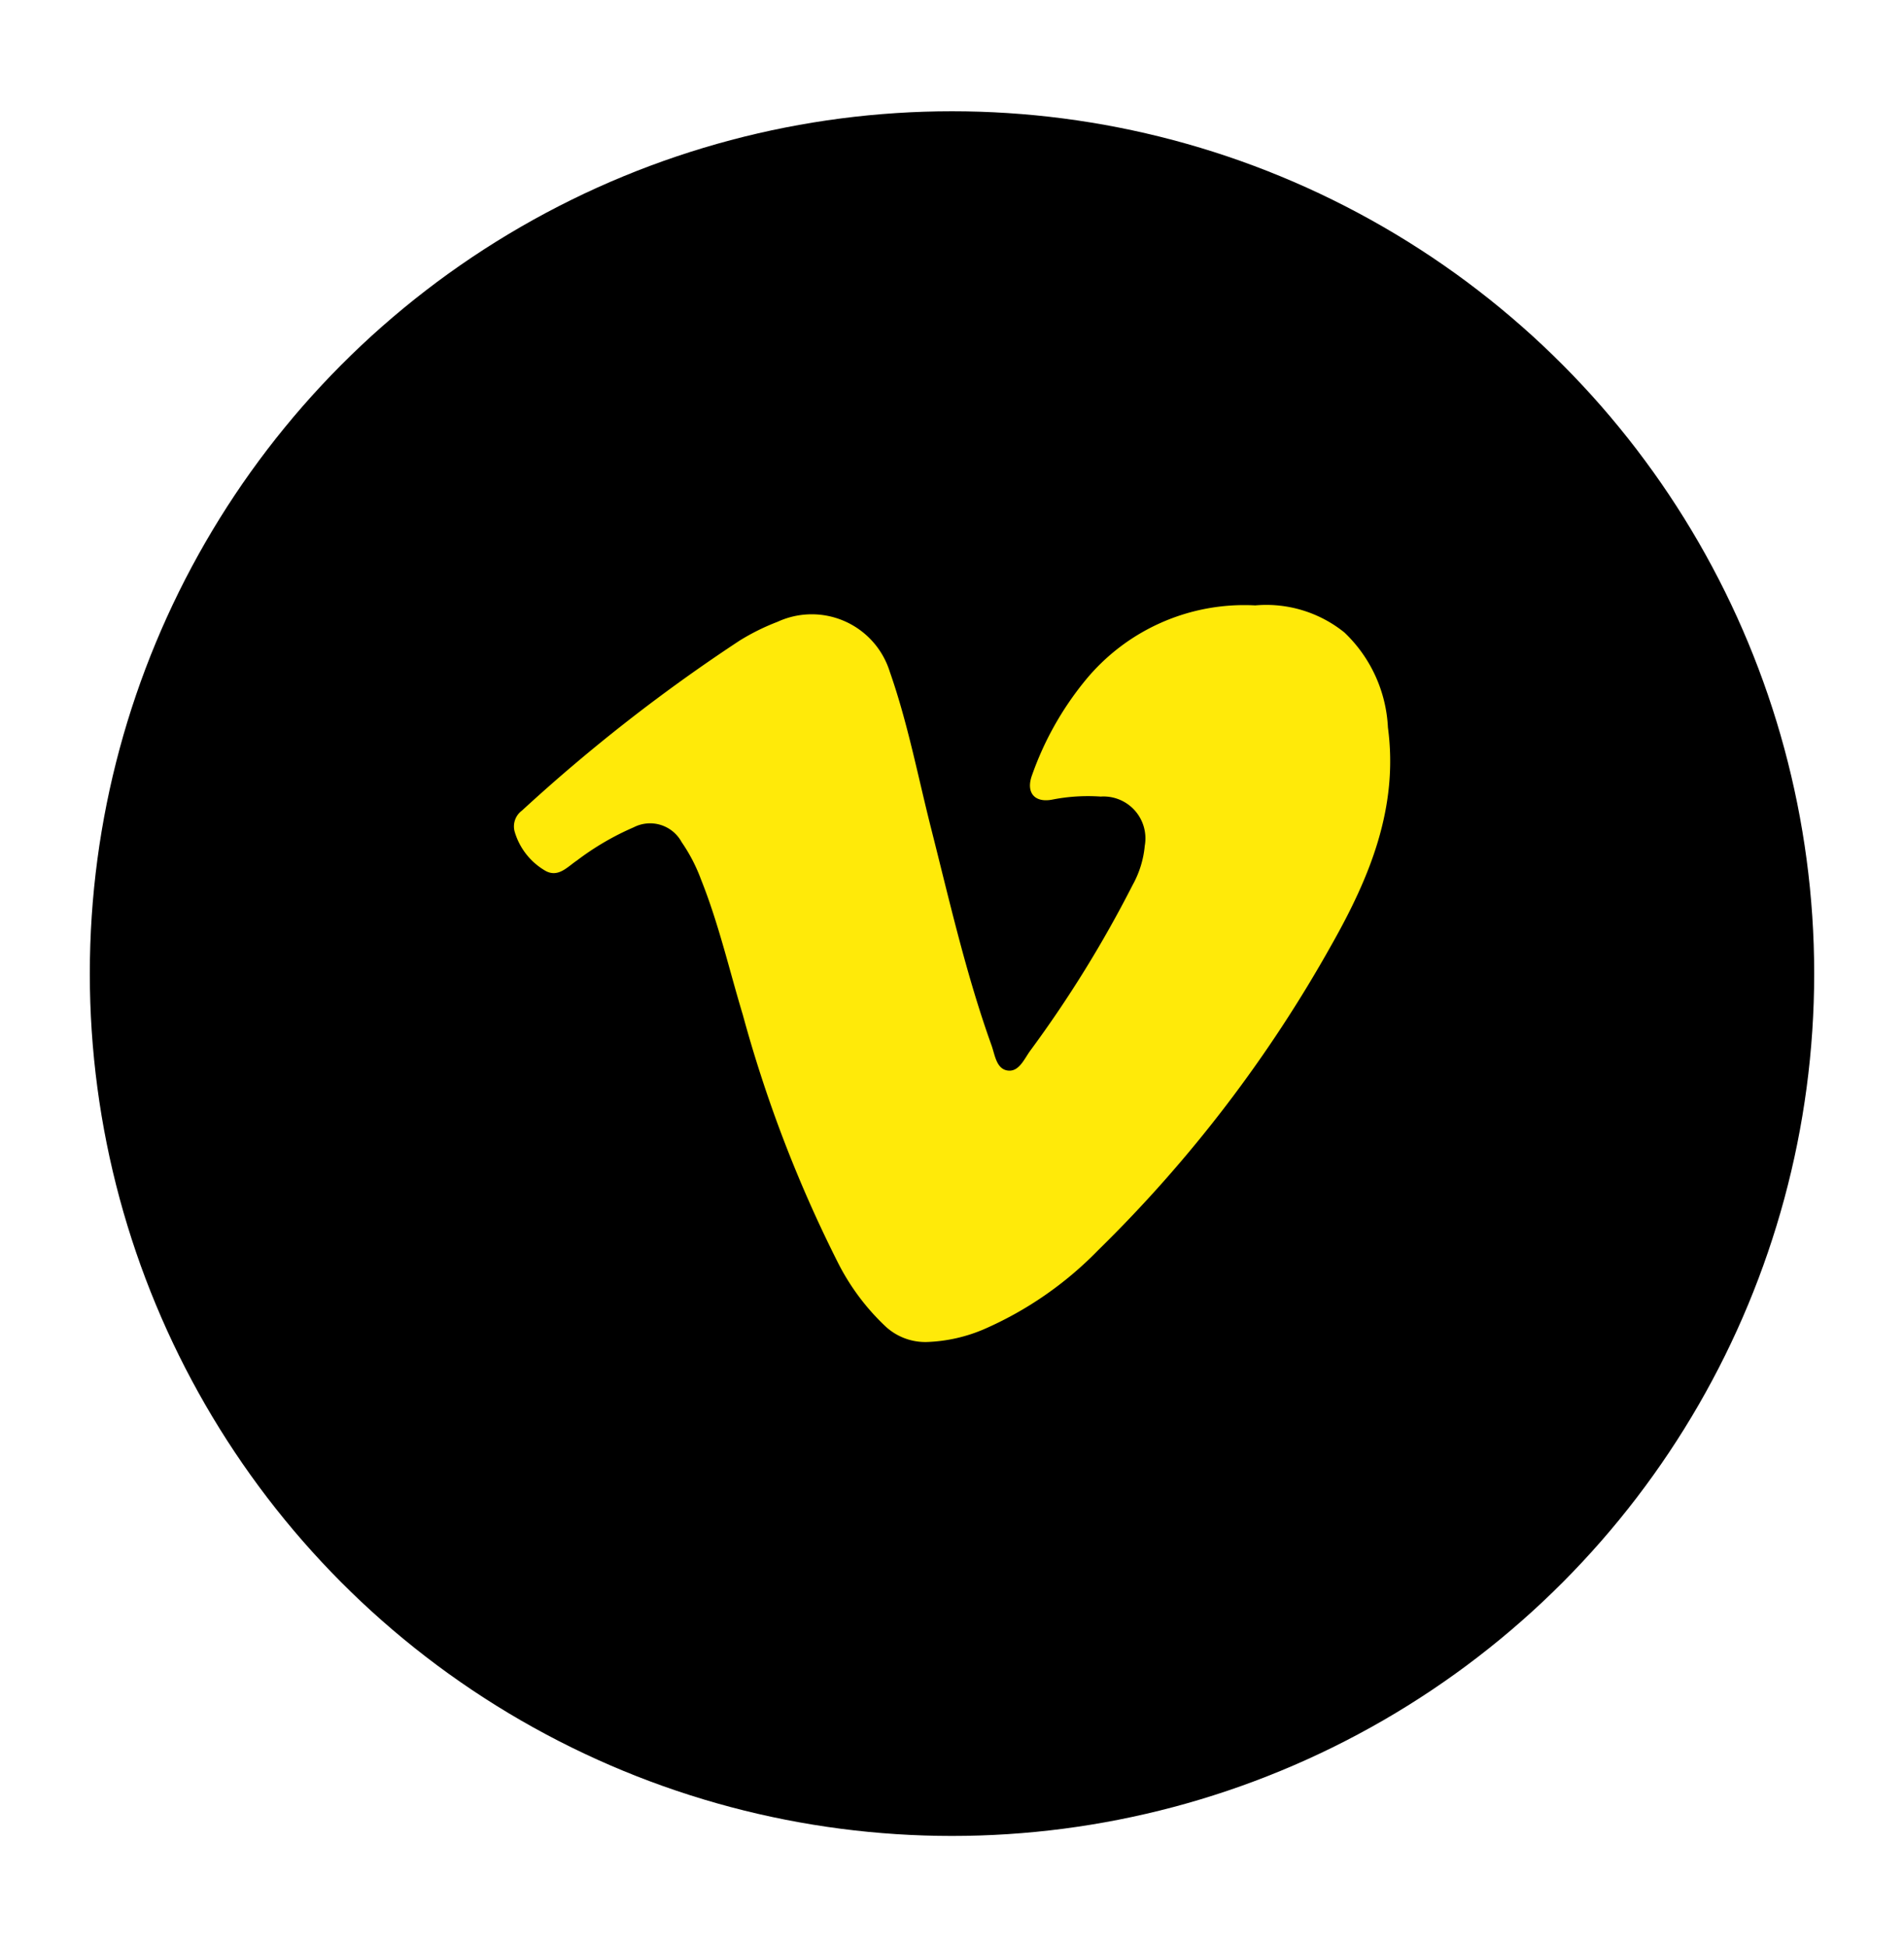
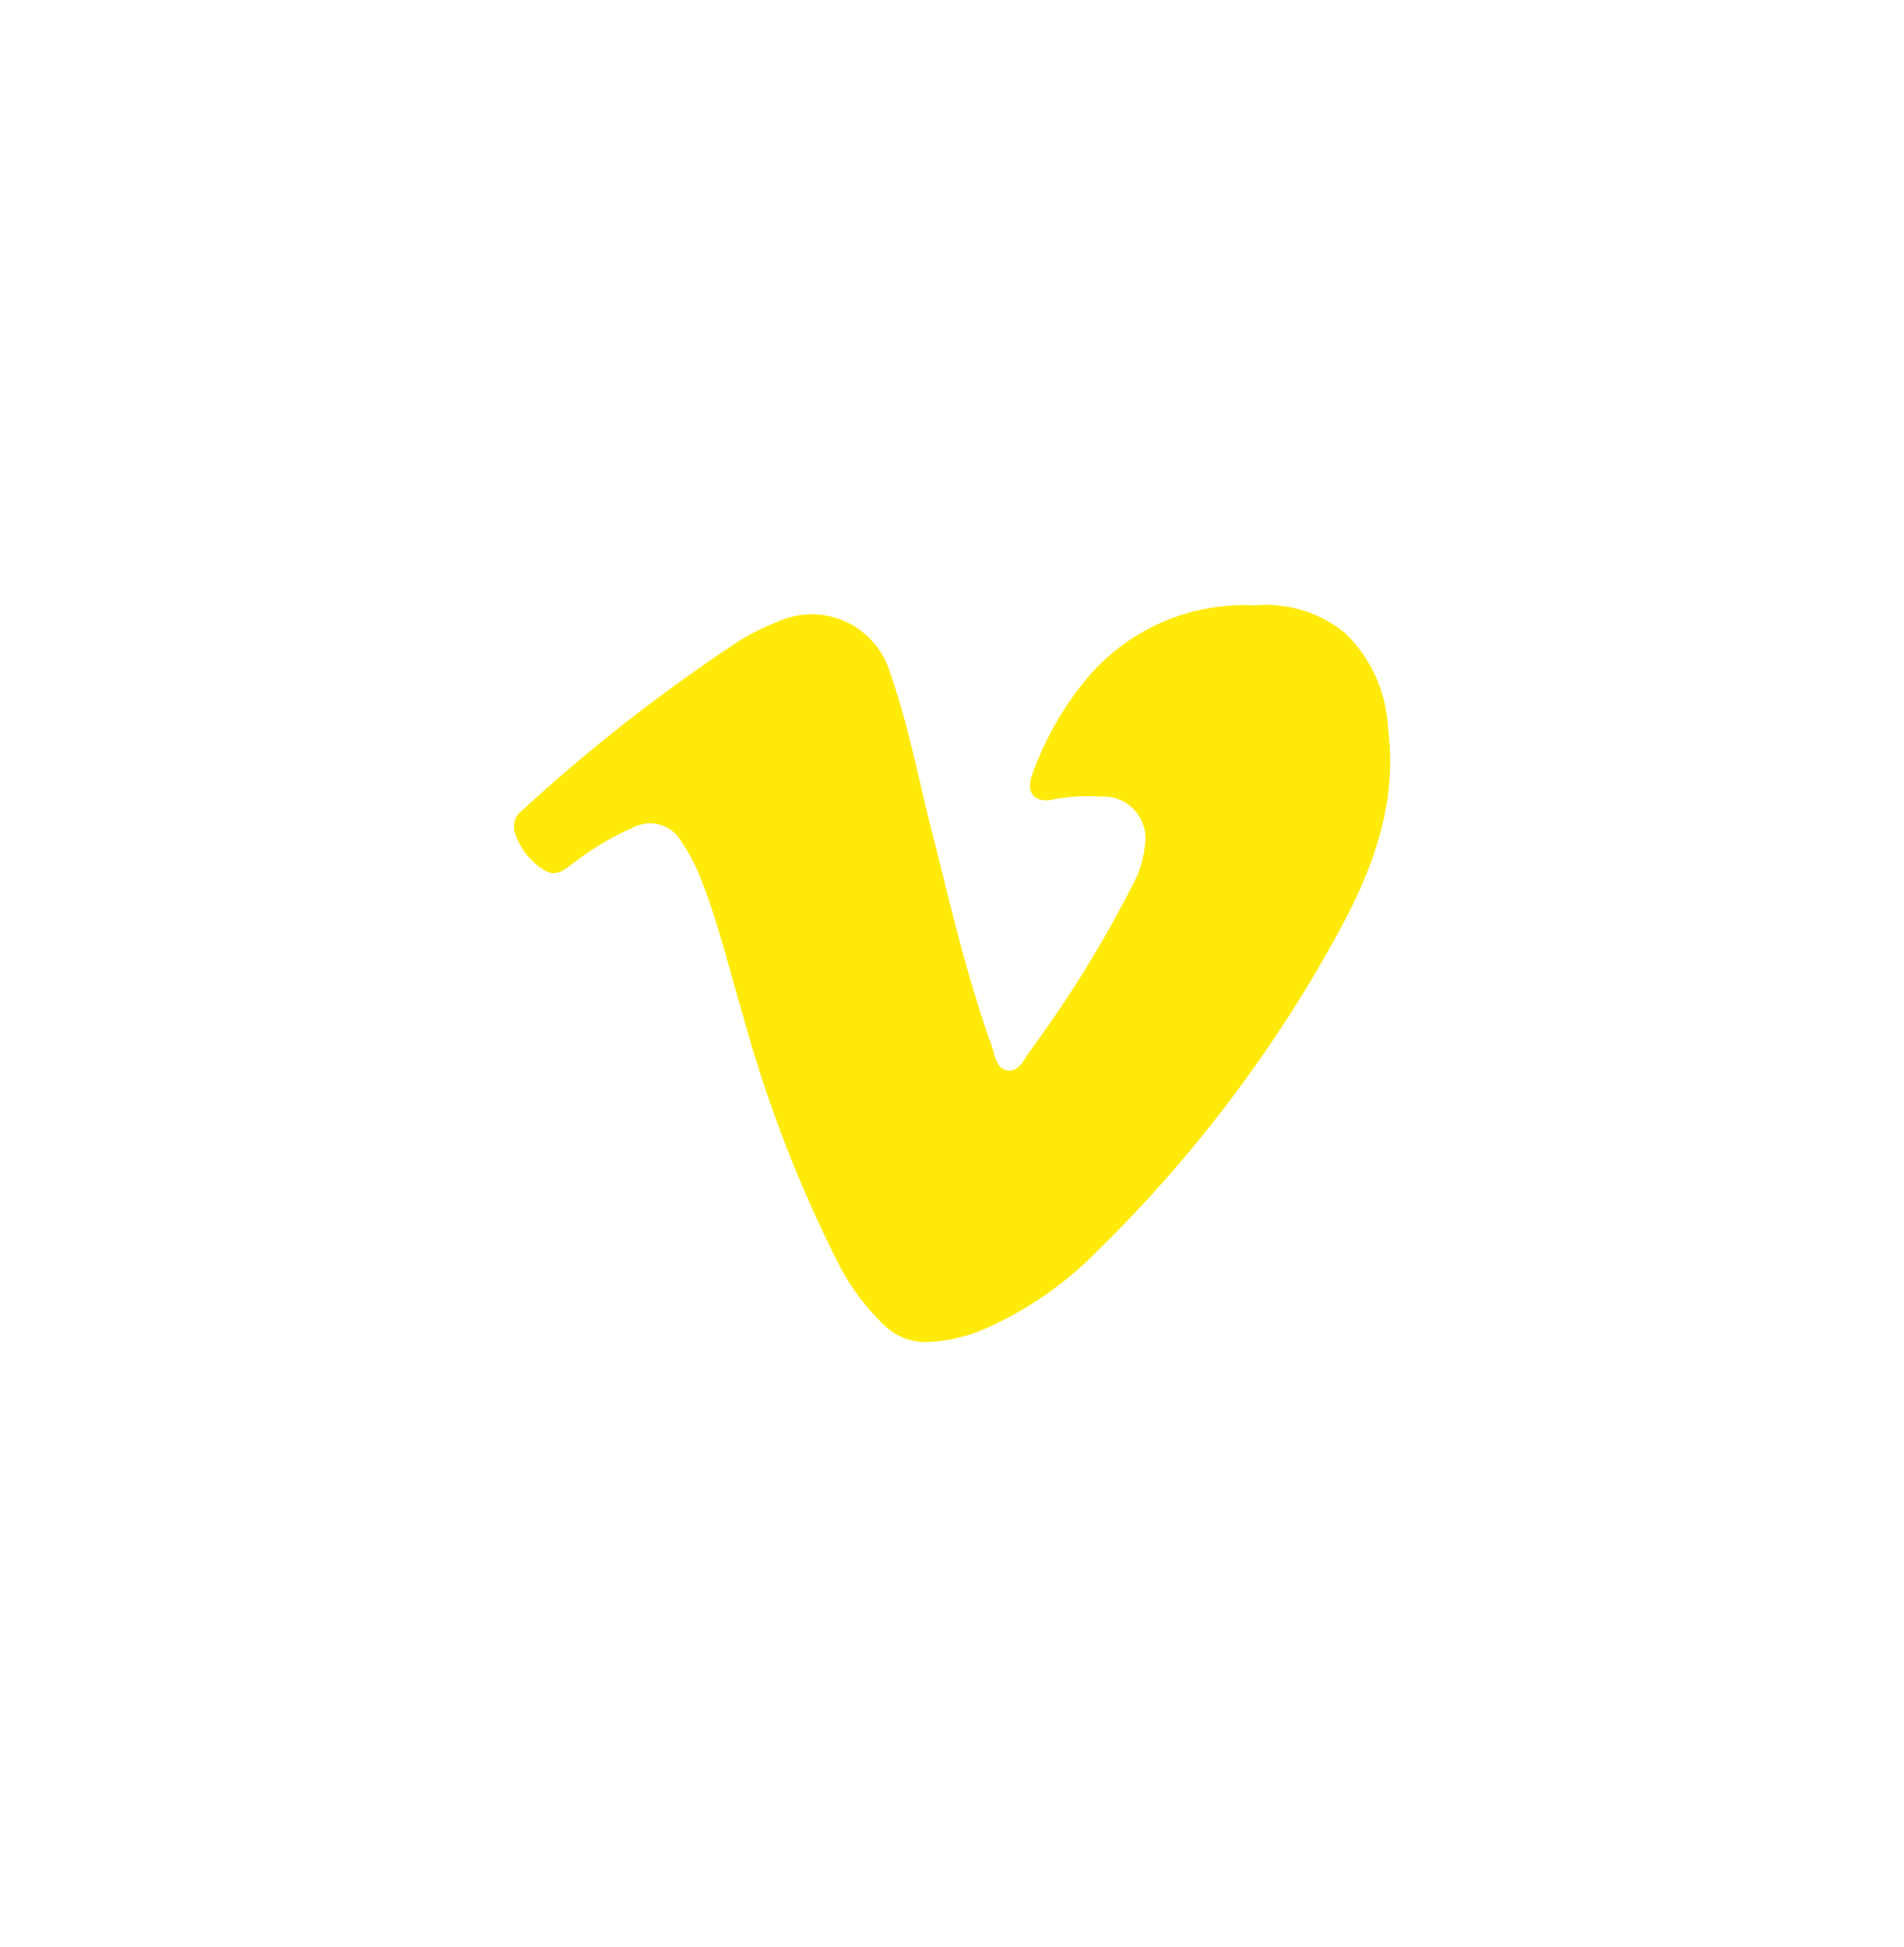
<svg xmlns="http://www.w3.org/2000/svg" id="Livello_1" data-name="Livello 1" width="102.688" height="105" viewBox="0 0 102.688 105">
  <defs>
    <style>.cls-1{fill:#ffea09;}</style>
  </defs>
-   <circle cx="51.344" cy="52.5" r="46.5" />
  <path class="cls-1" d="M72.507,34.105a6.713,6.713,0,0,0-4.808-1.46,11.079,11.079,0,0,0-9.182,4.065,16.916,16.916,0,0,0-2.854,5.082c-.35.945.132,1.525,1.123,1.319a9.956,9.956,0,0,1,2.58-.157,2.258,2.258,0,0,1,2.374,2.654,5.337,5.337,0,0,1-.652,2.109,63.825,63.825,0,0,1-5.528,8.945c-.322.441-.605,1.154-1.219,1.064-.61-.09-.681-.846-.867-1.363-1.37-3.819-2.263-7.773-3.258-11.697-.715-2.822-1.259-5.687-2.228-8.446a4.407,4.407,0,0,0-6.051-2.691,12.008,12.008,0,0,0-2.056,1.02A92.219,92.219,0,0,0,28.15,43.71a1.057,1.057,0,0,0-.395,1.129,3.605,3.605,0,0,0,1.641,2.106c.7.407,1.202-.197,1.717-.543a14.726,14.726,0,0,1,3.064-1.791,1.933,1.933,0,0,1,2.582.793A9.145,9.145,0,0,1,37.814,47.44c.947,2.369,1.515,4.854,2.25,7.288a71.016,71.016,0,0,0,5.114,13.33,12.403,12.403,0,0,0,2.549,3.437,3.154,3.154,0,0,0,2.287.869,8.554,8.554,0,0,0,3.019-.673A19.425,19.425,0,0,0,59.221,67.42,72.629,72.629,0,0,0,71.829,50.92c2.039-3.604,3.605-7.376,3.026-11.691A7.569,7.569,0,0,0,72.507,34.105Z" />
</svg>